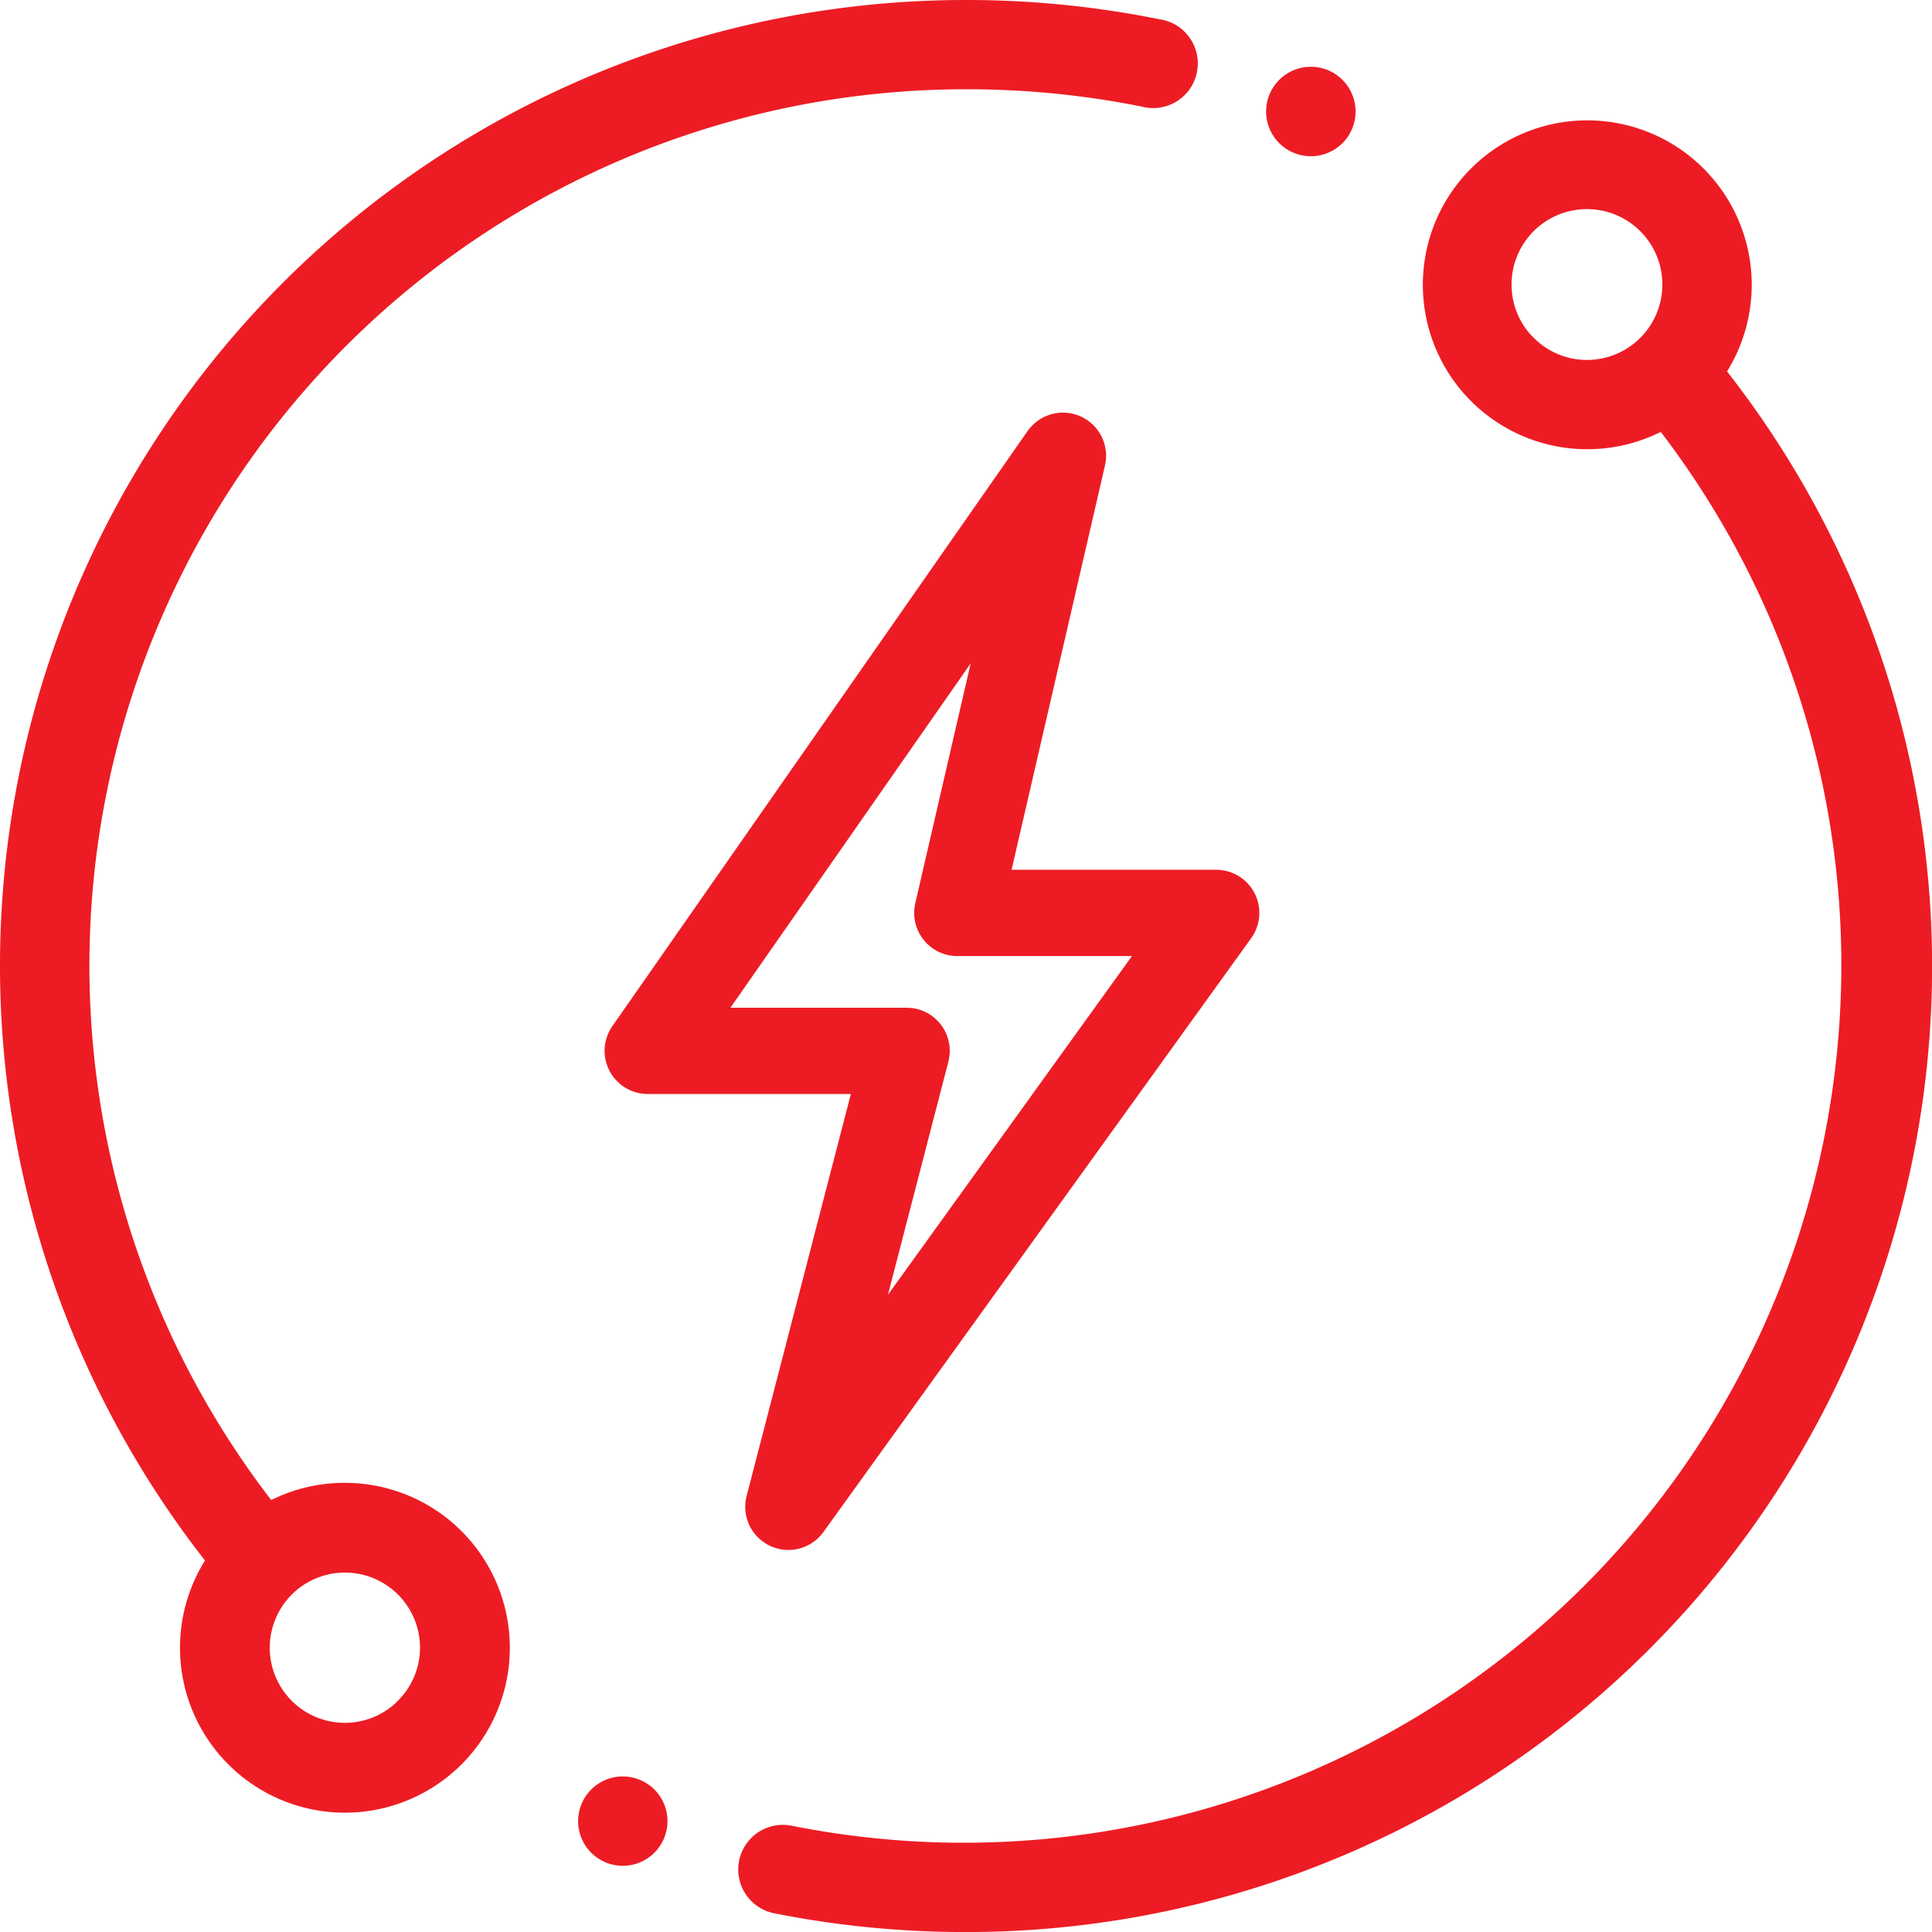
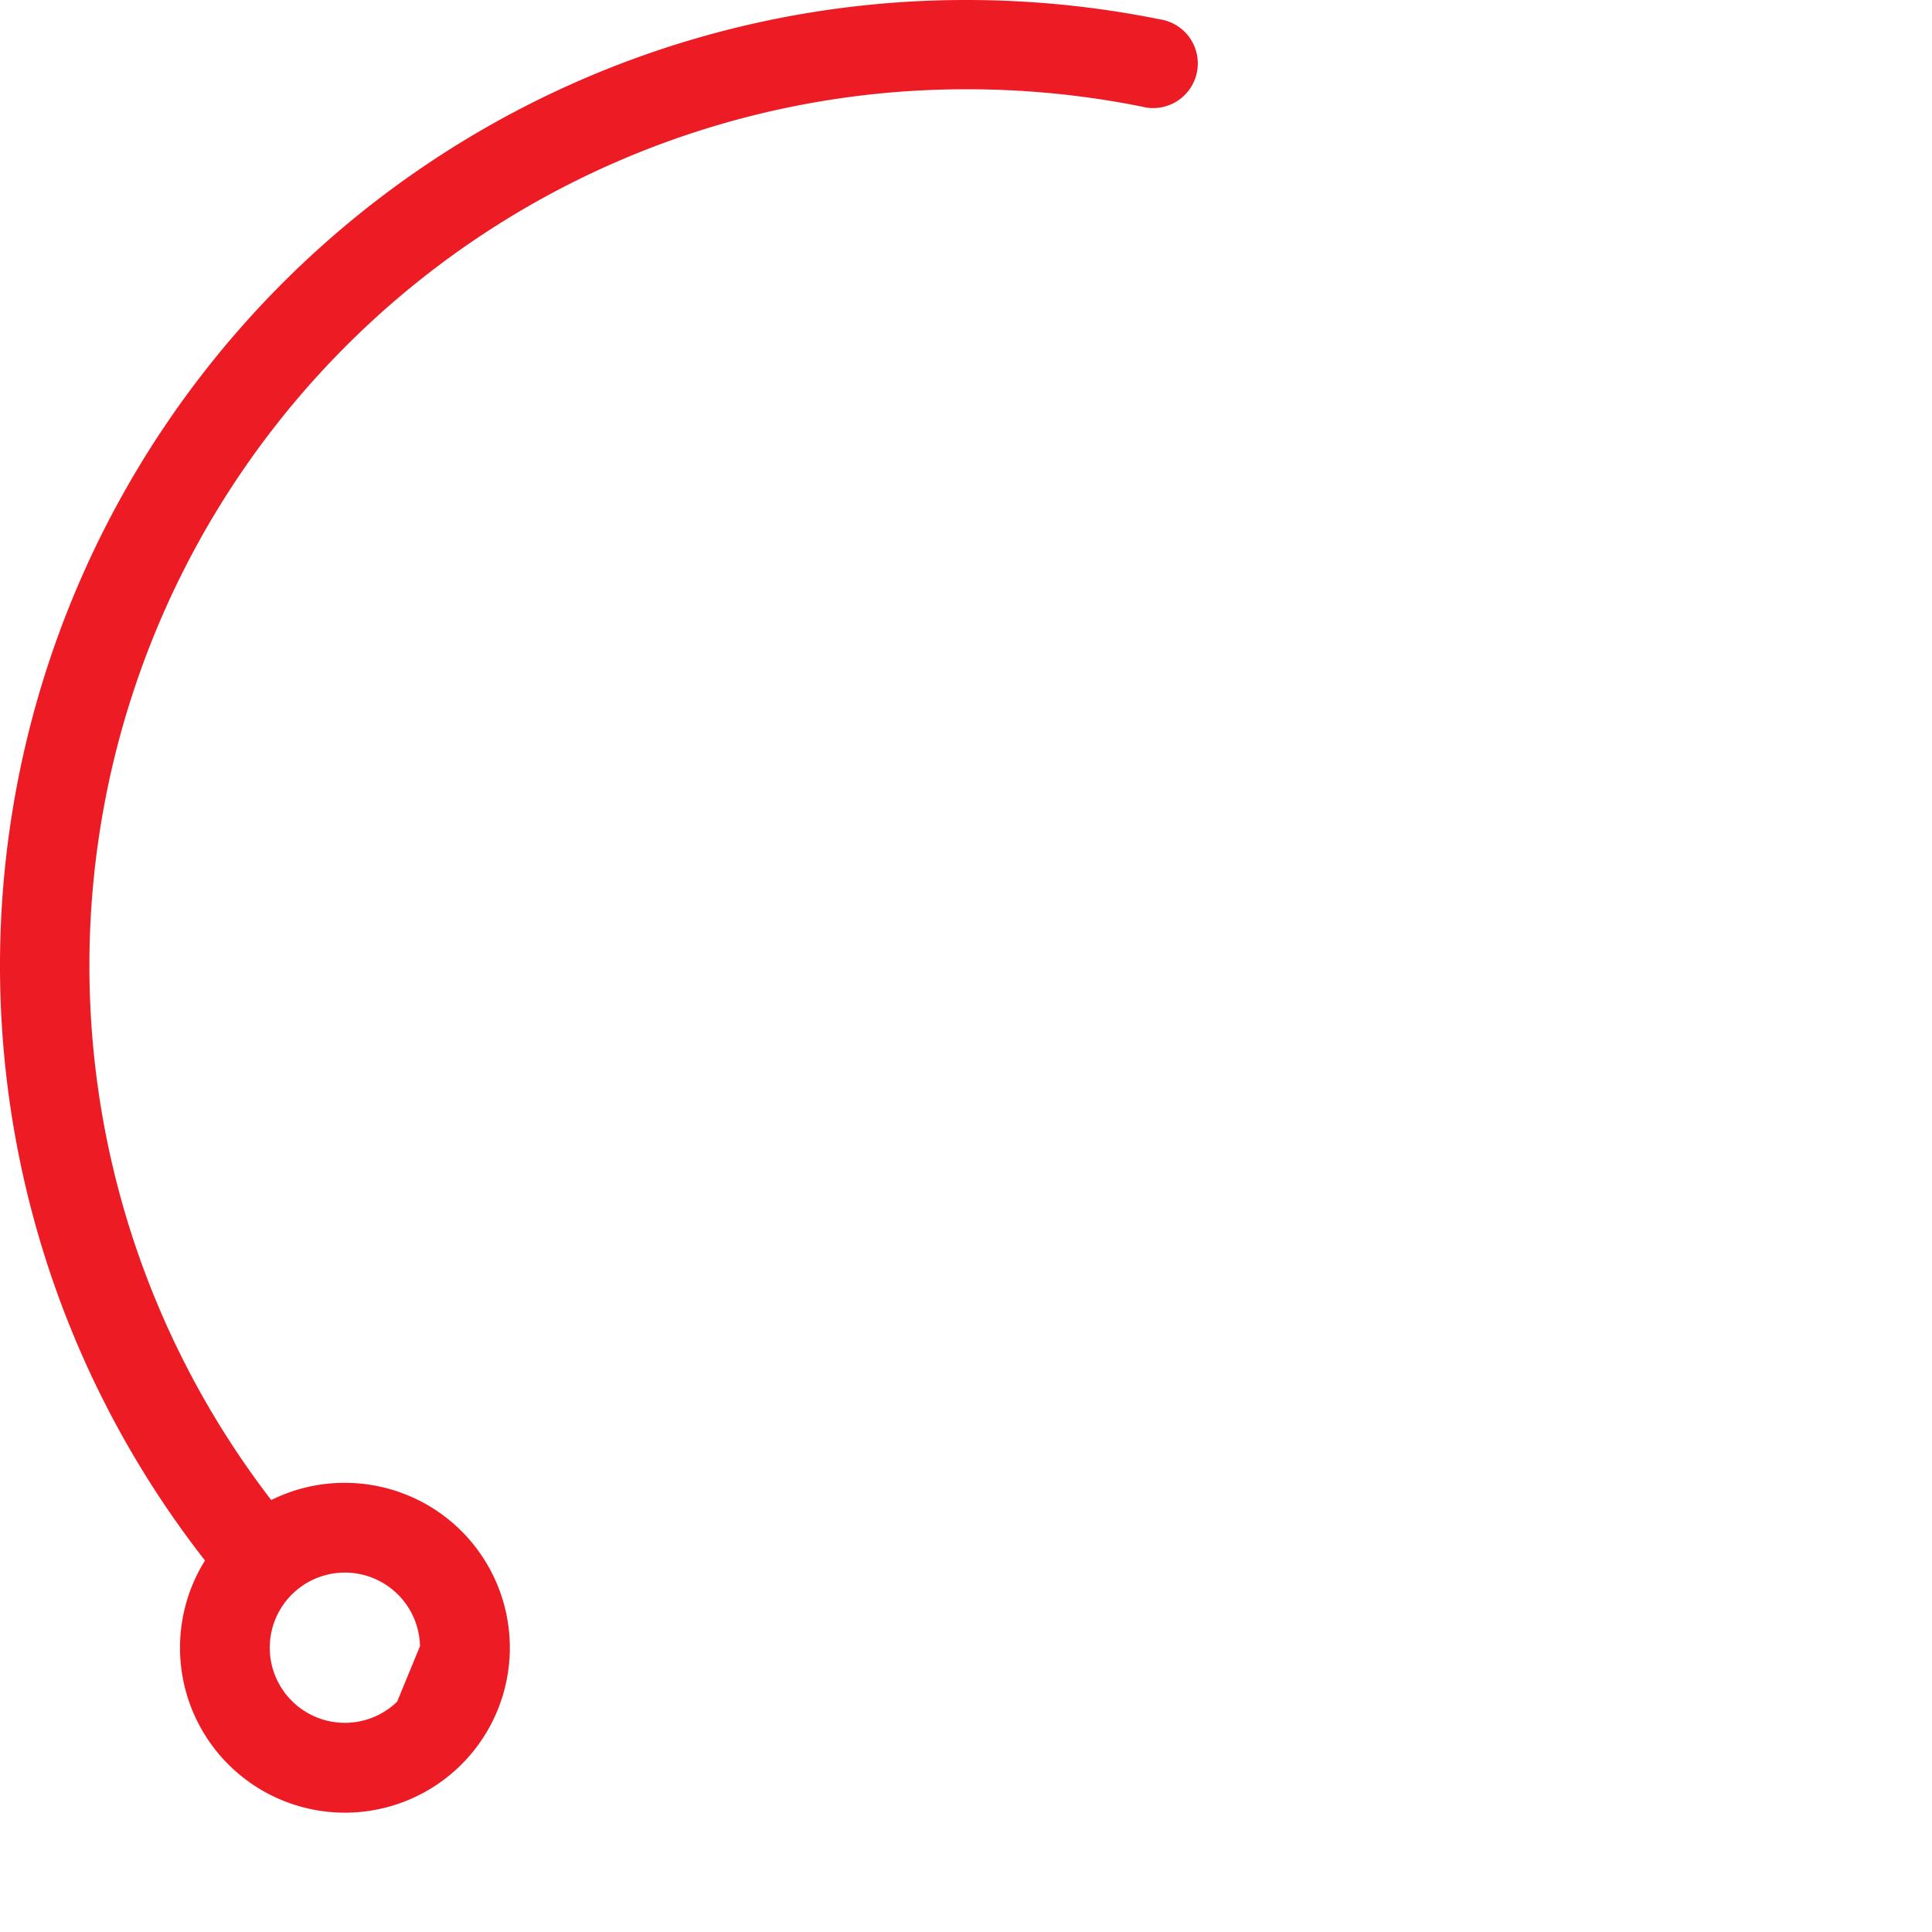
<svg xmlns="http://www.w3.org/2000/svg" width="40.3" height="40.3" viewBox="0 0 40.3 40.3">
  <g id="Speeed" transform="translate(0.15 0.15)">
-     <path id="Path_9769" data-name="Path 9769" d="M7.044,30.931a3.269,3.269,0,0,0-1.578.4A18.43,18.43,0,0,1,20.026,1.562a18.627,18.627,0,0,1,3.677.366A.781.781,0,1,0,24.013.4,20.2,20.2,0,0,0,20.026,0,19.992,19.992,0,0,0,4.31,32.392a3.29,3.29,0,1,0,2.735-1.461Zm1.217,4.5a1.717,1.717,0,1,1,.5-1.215A1.71,1.71,0,0,1,8.261,35.427Zm0,0" fill="#ed1c24" stroke="#ed1c24" stroke-width="0.3" />
-     <path id="Path_9770" data-name="Path 9770" d="M217.778,37.151a3.28,3.28,0,1,0-1.156,1.06,18.456,18.456,0,0,1-18.2,29.412.781.781,0,1,0-.307,1.532,20.217,20.217,0,0,0,3.949.389,19.993,19.993,0,0,0,15.716-32.393Zm-3.951-.6a1.723,1.723,0,1,1,1.217.5A1.706,1.706,0,0,1,213.827,36.547Zm0,0" transform="translate(-182.088 -29.543)" fill="#ed1c24" stroke="#ed1c24" stroke-width="0.3" />
-     <path id="Path_9773" data-name="Path 9773" d="M338.86,19.374a.783.783,0,1,0-.553-.229A.788.788,0,0,0,338.86,19.374Zm0,0" transform="translate(-311.667 -16.415)" fill="#ed1c24" stroke="#ed1c24" stroke-width="0.3" />
-     <path id="Path_9774" data-name="Path 9774" d="M155.142,474.359a.782.782,0,1,0,.553.229A.789.789,0,0,0,155.142,474.359Zm0,0" transform="translate(-142.301 -437.304)" fill="#ed1c24" stroke="#ed1c24" stroke-width="0.3" />
-     <path id="Path_9919" data-name="Path 9919" d="M31.161,22.5,22.5,34.913h5.4l-2.466,9.511,8.924-12.388h-5.4Z" transform="translate(-9.139 -13.143)" fill="none" stroke="#ed1c24" stroke-linecap="round" stroke-linejoin="round" stroke-width="1.8" />
+     <path id="Path_9769" data-name="Path 9769" d="M7.044,30.931a3.269,3.269,0,0,0-1.578.4A18.43,18.43,0,0,1,20.026,1.562a18.627,18.627,0,0,1,3.677.366A.781.781,0,1,0,24.013.4,20.2,20.2,0,0,0,20.026,0,19.992,19.992,0,0,0,4.31,32.392a3.29,3.29,0,1,0,2.735-1.461Zm1.217,4.5a1.717,1.717,0,1,1,.5-1.215Zm0,0" fill="#ed1c24" stroke="#ed1c24" stroke-width="0.3" />
  </g>
</svg>